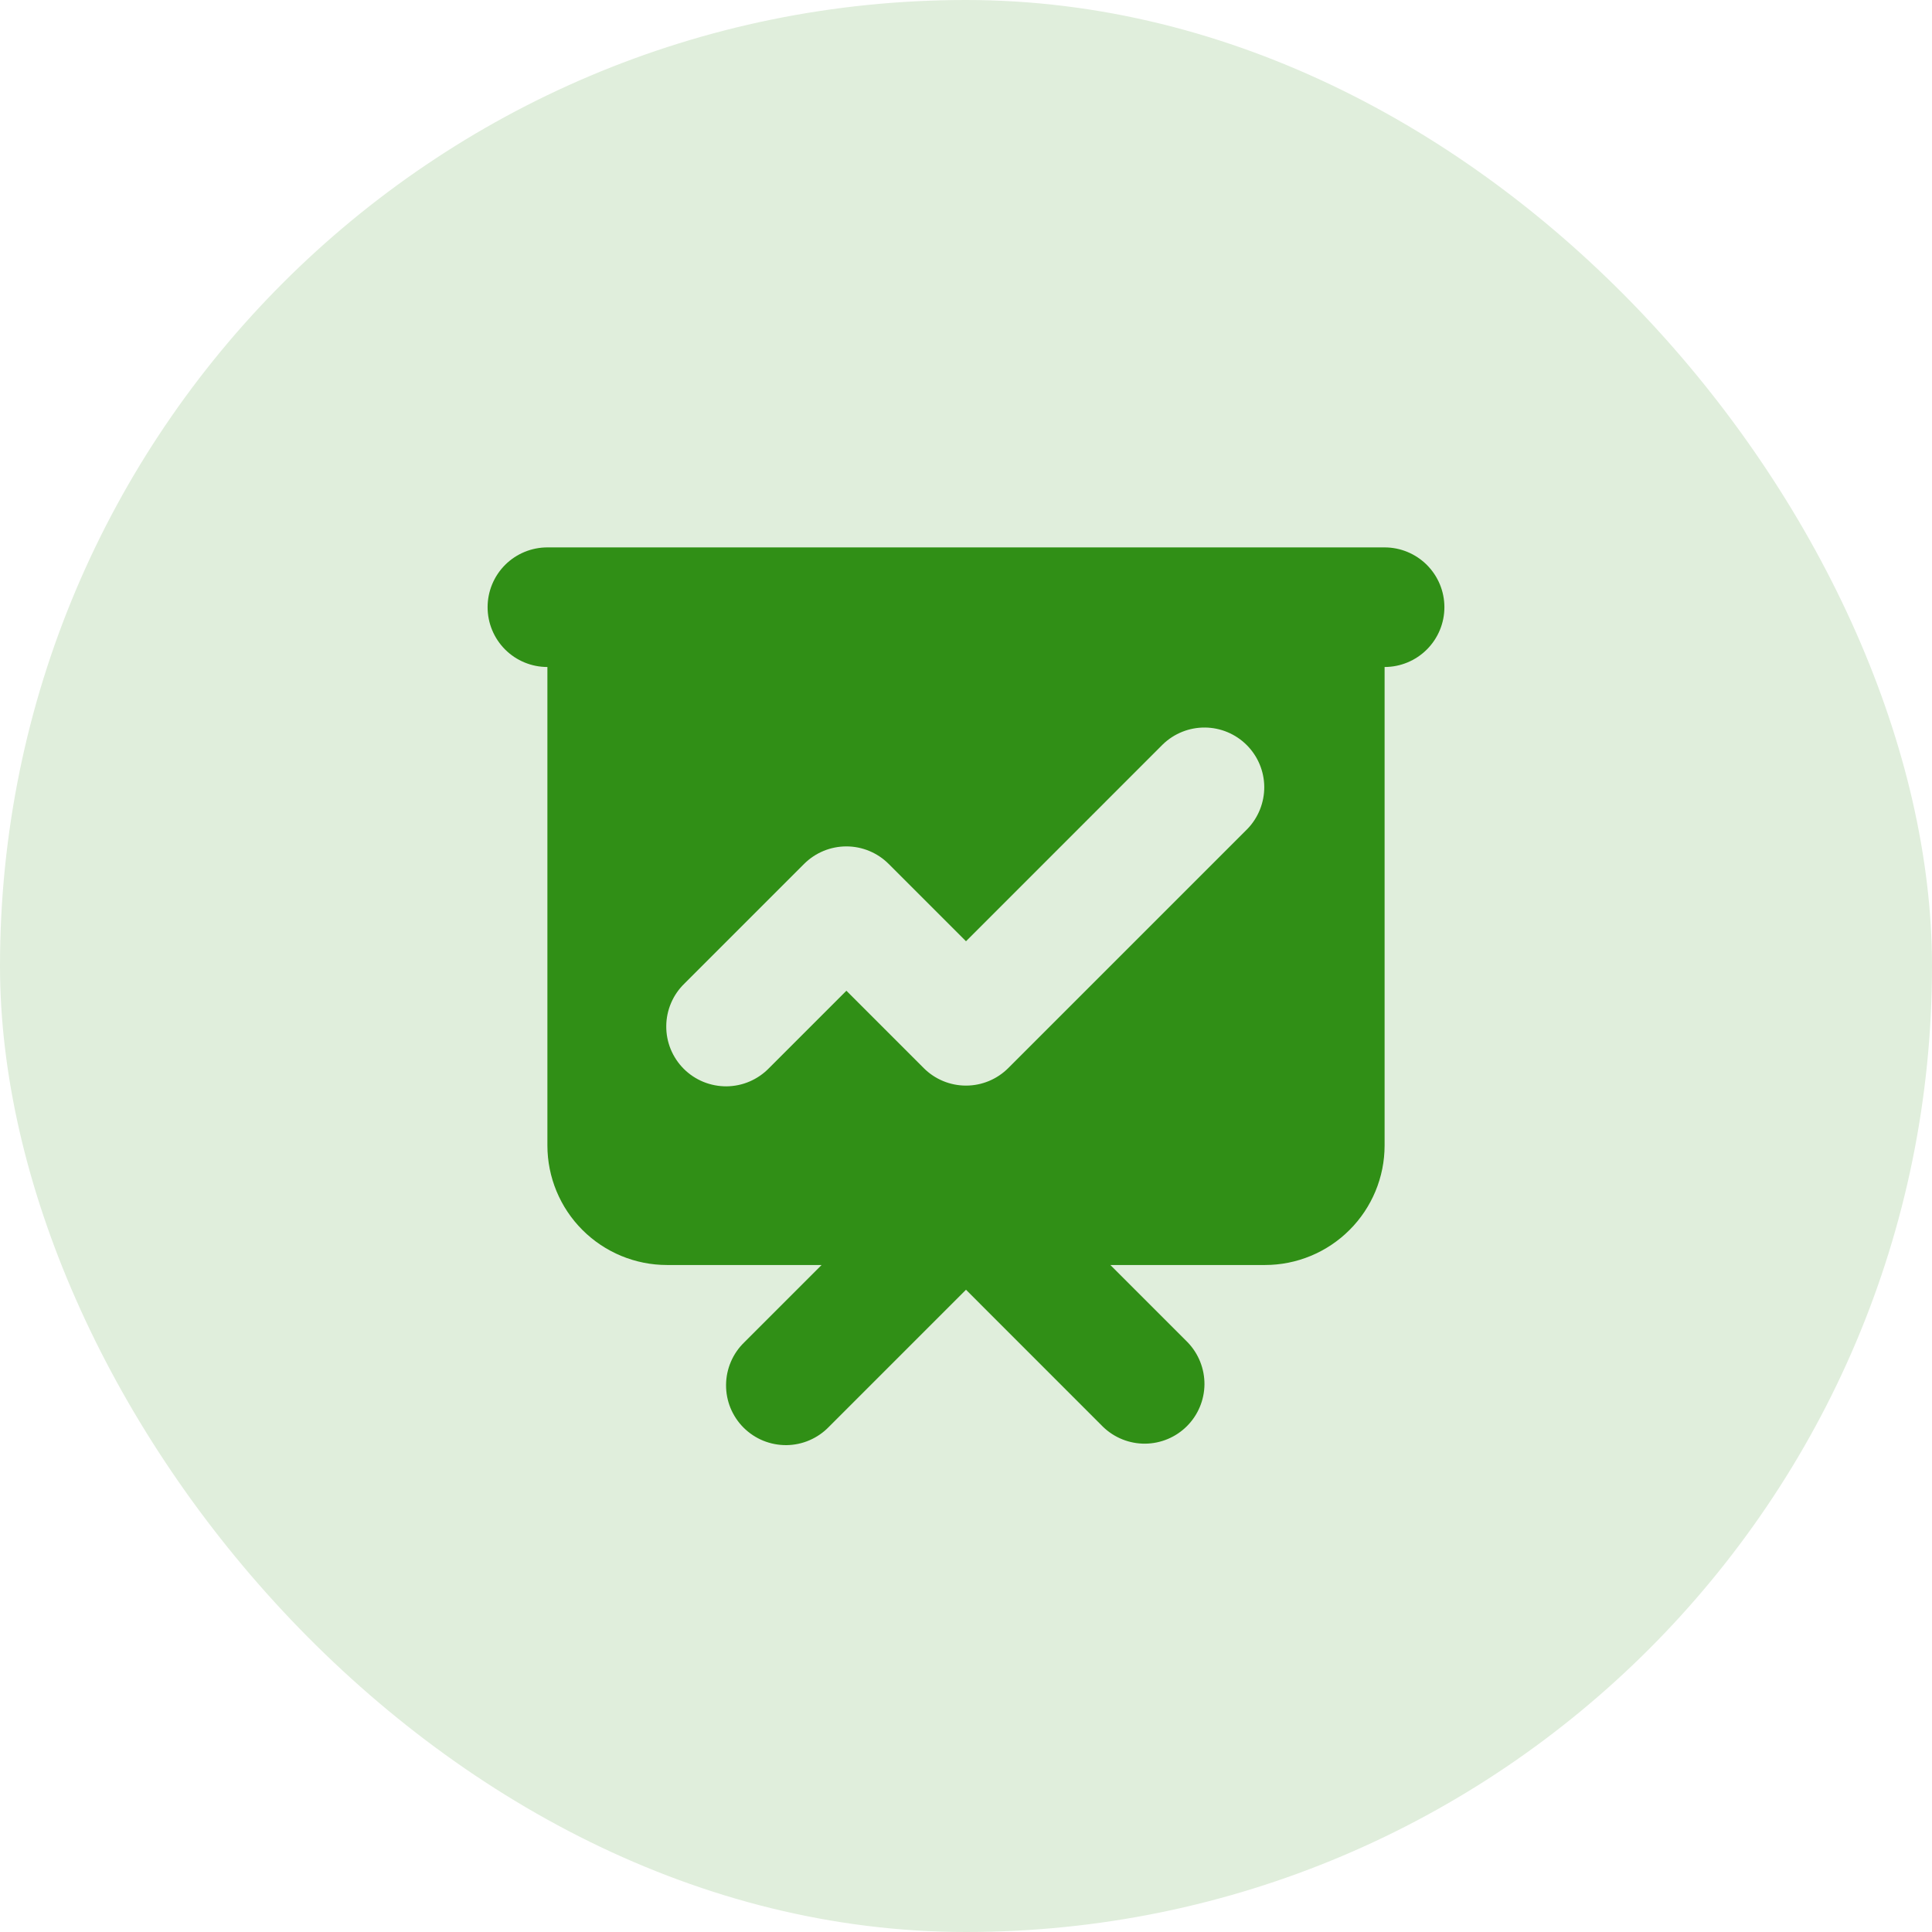
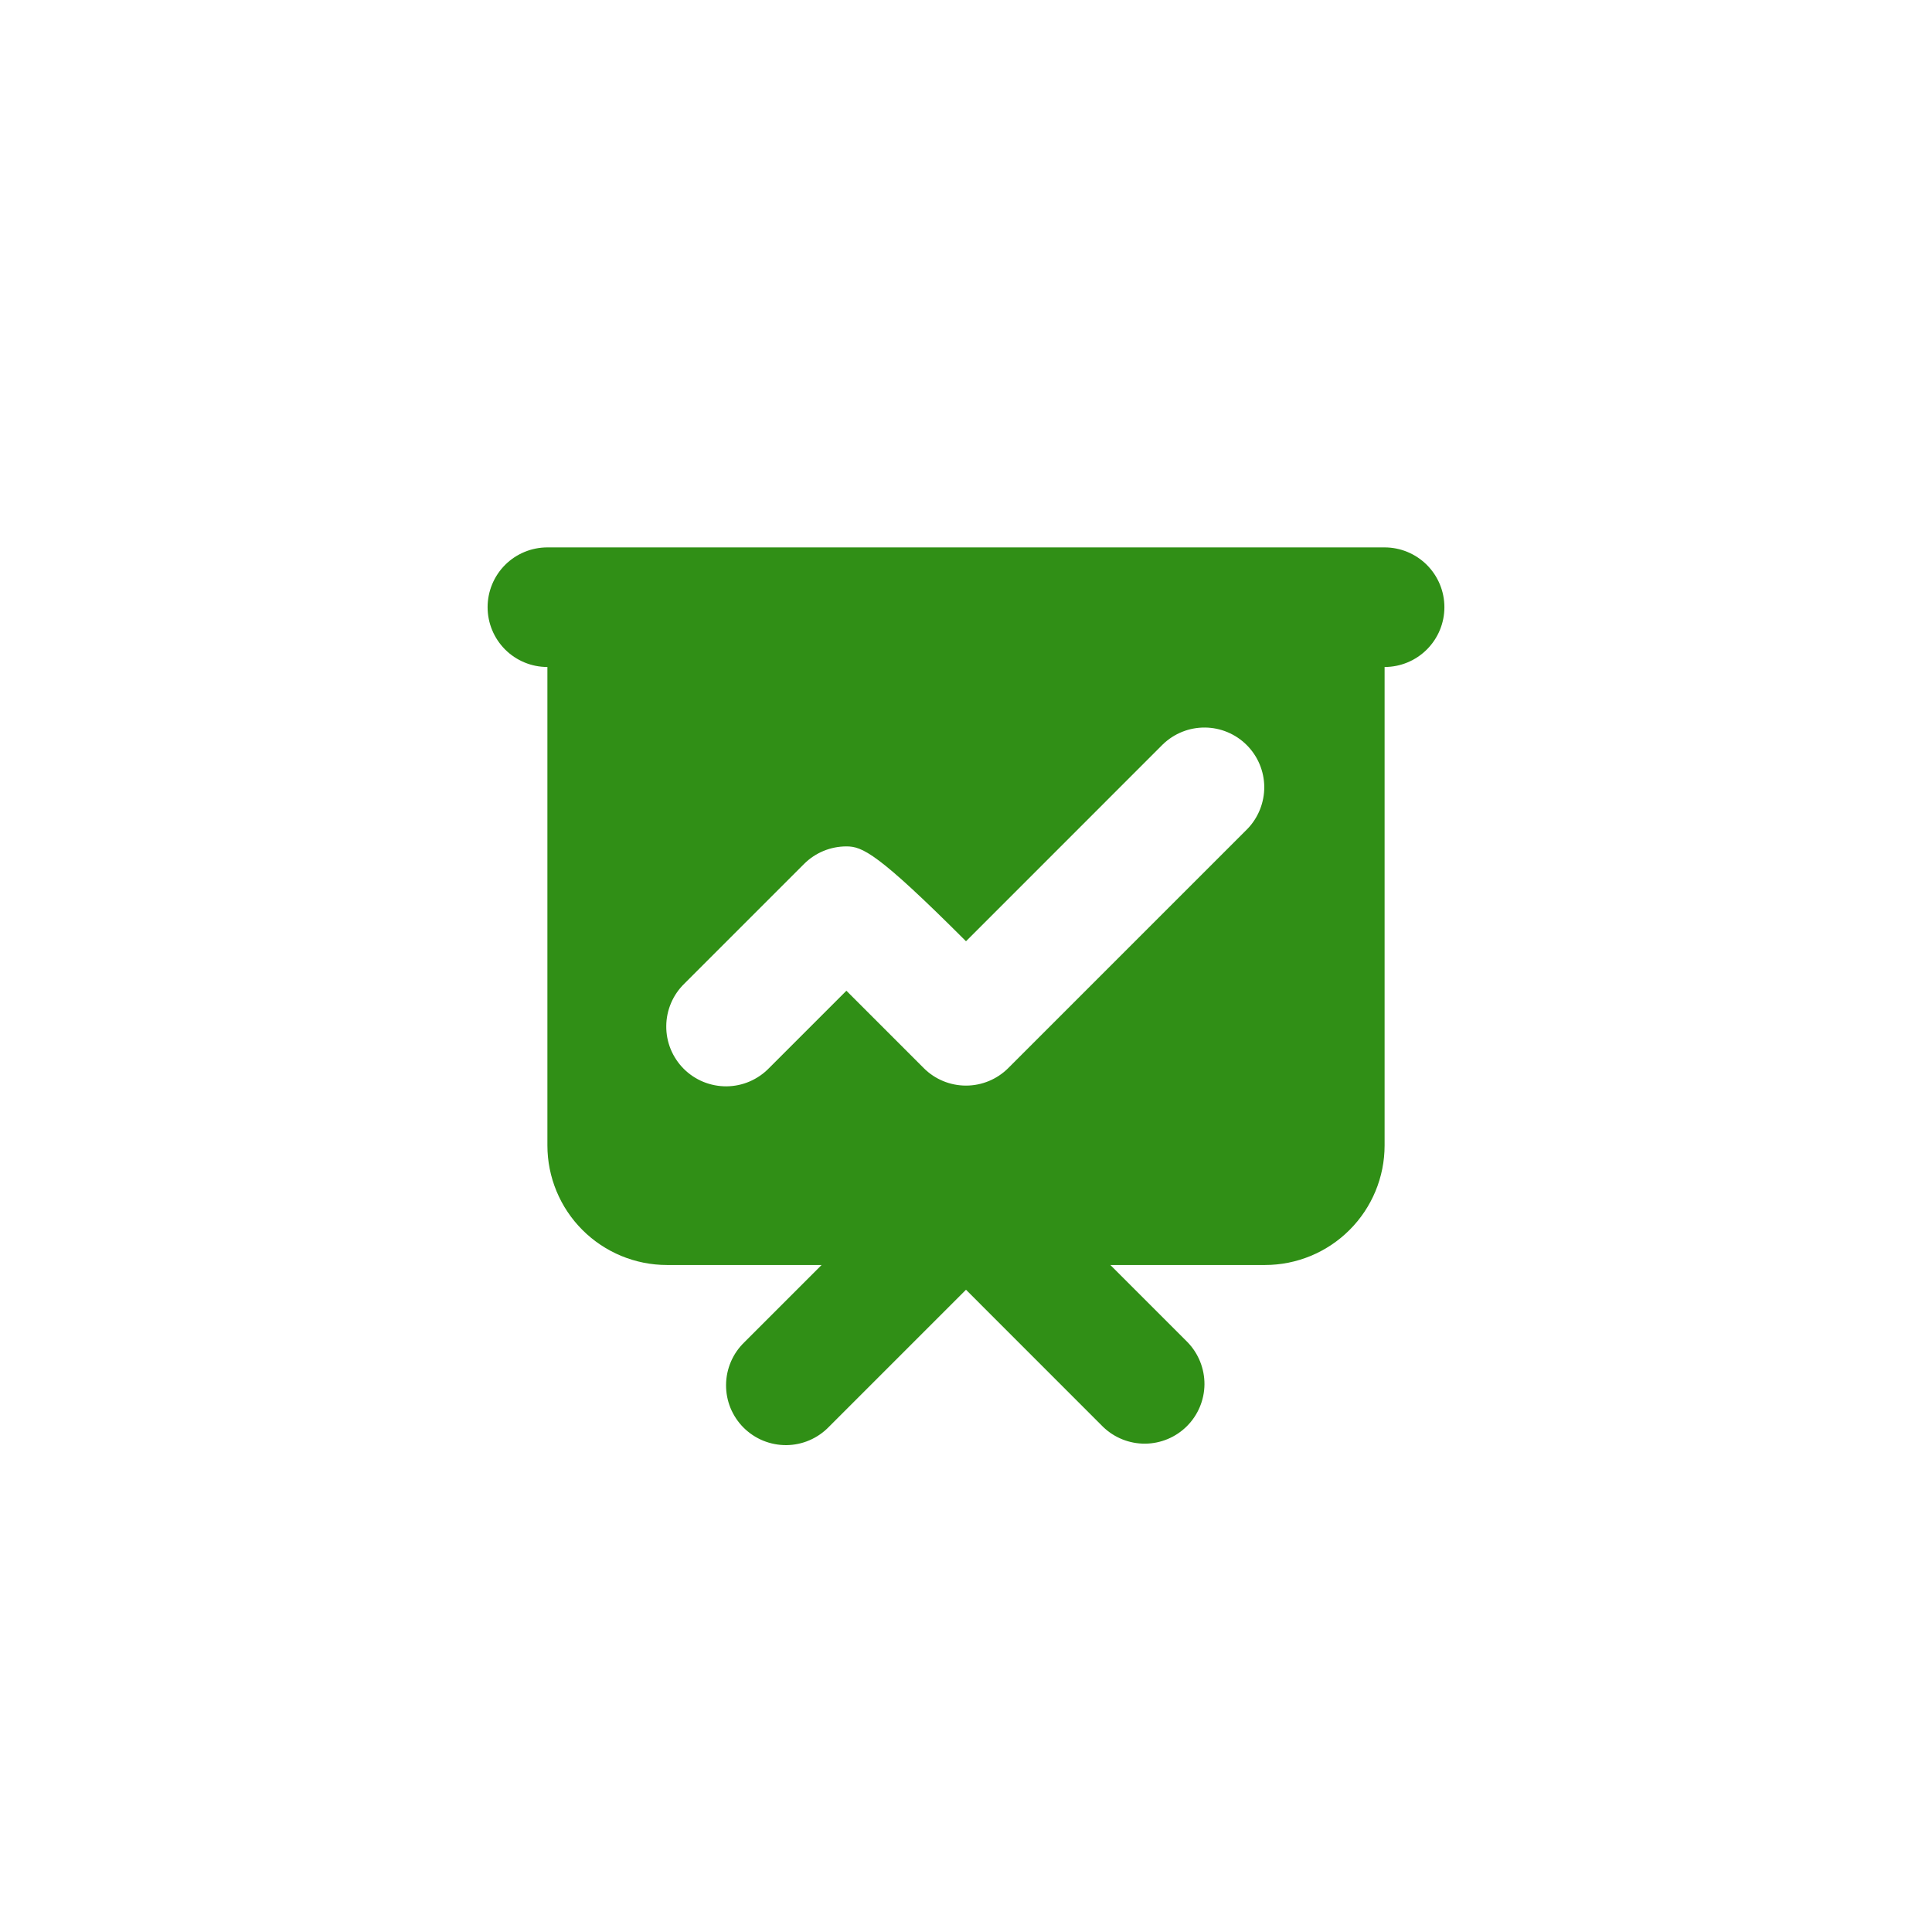
<svg xmlns="http://www.w3.org/2000/svg" width="42" height="42" viewBox="0 0 42 42" fill="none">
-   <rect width="42" height="42" rx="21" fill="#E0EEDC" />
-   <path fill-rule="evenodd" clip-rule="evenodd" d="M11.9 11.9C11.555 11.9 11.224 12.037 10.98 12.281C10.737 12.525 10.6 12.855 10.6 13.2C10.6 13.545 10.737 13.875 10.98 14.119C11.224 14.363 11.555 14.5 11.9 14.5V24.9C11.9 25.59 12.174 26.251 12.661 26.738C13.149 27.226 13.81 27.5 14.5 27.5H17.861L16.18 29.181C16.056 29.301 15.957 29.444 15.889 29.603C15.821 29.762 15.785 29.932 15.784 30.105C15.782 30.277 15.815 30.448 15.88 30.608C15.946 30.768 16.042 30.913 16.164 31.035C16.287 31.157 16.432 31.254 16.591 31.319C16.751 31.384 16.922 31.417 17.095 31.416C17.267 31.414 17.438 31.379 17.597 31.31C17.755 31.242 17.899 31.143 18.019 31.019L21 28.038L23.98 31.019C24.226 31.256 24.554 31.387 24.895 31.384C25.236 31.381 25.562 31.244 25.803 31.003C26.044 30.762 26.181 30.436 26.184 30.095C26.186 29.755 26.055 29.426 25.819 29.181L24.138 27.5H27.5C28.189 27.5 28.851 27.226 29.338 26.738C29.826 26.251 30.1 25.59 30.1 24.9V14.5C30.444 14.5 30.775 14.363 31.019 14.119C31.263 13.875 31.4 13.545 31.4 13.2C31.4 12.855 31.263 12.525 31.019 12.281C30.775 12.037 30.444 11.9 30.1 11.9H11.9ZM27.119 18.019C27.355 17.774 27.486 17.445 27.484 17.105C27.481 16.764 27.344 16.438 27.103 16.197C26.862 15.956 26.536 15.819 26.195 15.816C25.854 15.813 25.526 15.944 25.28 16.181L21 20.462L19.319 18.781C19.075 18.537 18.744 18.4 18.4 18.4C18.055 18.4 17.724 18.537 17.48 18.781L14.88 21.381C14.756 21.501 14.657 21.644 14.589 21.803C14.521 21.962 14.485 22.132 14.484 22.305C14.482 22.477 14.515 22.648 14.58 22.808C14.646 22.968 14.742 23.113 14.864 23.235C14.986 23.357 15.132 23.454 15.291 23.519C15.451 23.584 15.622 23.617 15.795 23.616C15.967 23.614 16.138 23.579 16.297 23.51C16.455 23.442 16.599 23.343 16.719 23.219L18.4 21.538L20.081 23.219C20.324 23.463 20.655 23.6 21 23.6C21.344 23.6 21.675 23.463 21.919 23.219L27.119 18.019Z" fill="#308F16" />
+   <path fill-rule="evenodd" clip-rule="evenodd" d="M11.9 11.9C11.555 11.9 11.224 12.037 10.98 12.281C10.737 12.525 10.6 12.855 10.6 13.2C10.6 13.545 10.737 13.875 10.98 14.119C11.224 14.363 11.555 14.5 11.9 14.5V24.9C11.9 25.59 12.174 26.251 12.661 26.738C13.149 27.226 13.81 27.5 14.5 27.5H17.861L16.18 29.181C16.056 29.301 15.957 29.444 15.889 29.603C15.821 29.762 15.785 29.932 15.784 30.105C15.782 30.277 15.815 30.448 15.88 30.608C15.946 30.768 16.042 30.913 16.164 31.035C16.287 31.157 16.432 31.254 16.591 31.319C16.751 31.384 16.922 31.417 17.095 31.416C17.267 31.414 17.438 31.379 17.597 31.31C17.755 31.242 17.899 31.143 18.019 31.019L21 28.038L23.98 31.019C24.226 31.256 24.554 31.387 24.895 31.384C25.236 31.381 25.562 31.244 25.803 31.003C26.044 30.762 26.181 30.436 26.184 30.095C26.186 29.755 26.055 29.426 25.819 29.181L24.138 27.5H27.5C28.189 27.5 28.851 27.226 29.338 26.738C29.826 26.251 30.1 25.59 30.1 24.9V14.5C30.444 14.5 30.775 14.363 31.019 14.119C31.263 13.875 31.4 13.545 31.4 13.2C31.4 12.855 31.263 12.525 31.019 12.281C30.775 12.037 30.444 11.9 30.1 11.9H11.9ZM27.119 18.019C27.355 17.774 27.486 17.445 27.484 17.105C27.481 16.764 27.344 16.438 27.103 16.197C26.862 15.956 26.536 15.819 26.195 15.816C25.854 15.813 25.526 15.944 25.28 16.181L21 20.462C19.075 18.537 18.744 18.4 18.4 18.4C18.055 18.4 17.724 18.537 17.48 18.781L14.88 21.381C14.756 21.501 14.657 21.644 14.589 21.803C14.521 21.962 14.485 22.132 14.484 22.305C14.482 22.477 14.515 22.648 14.58 22.808C14.646 22.968 14.742 23.113 14.864 23.235C14.986 23.357 15.132 23.454 15.291 23.519C15.451 23.584 15.622 23.617 15.795 23.616C15.967 23.614 16.138 23.579 16.297 23.51C16.455 23.442 16.599 23.343 16.719 23.219L18.4 21.538L20.081 23.219C20.324 23.463 20.655 23.6 21 23.6C21.344 23.6 21.675 23.463 21.919 23.219L27.119 18.019Z" fill="#308F16" />
</svg>